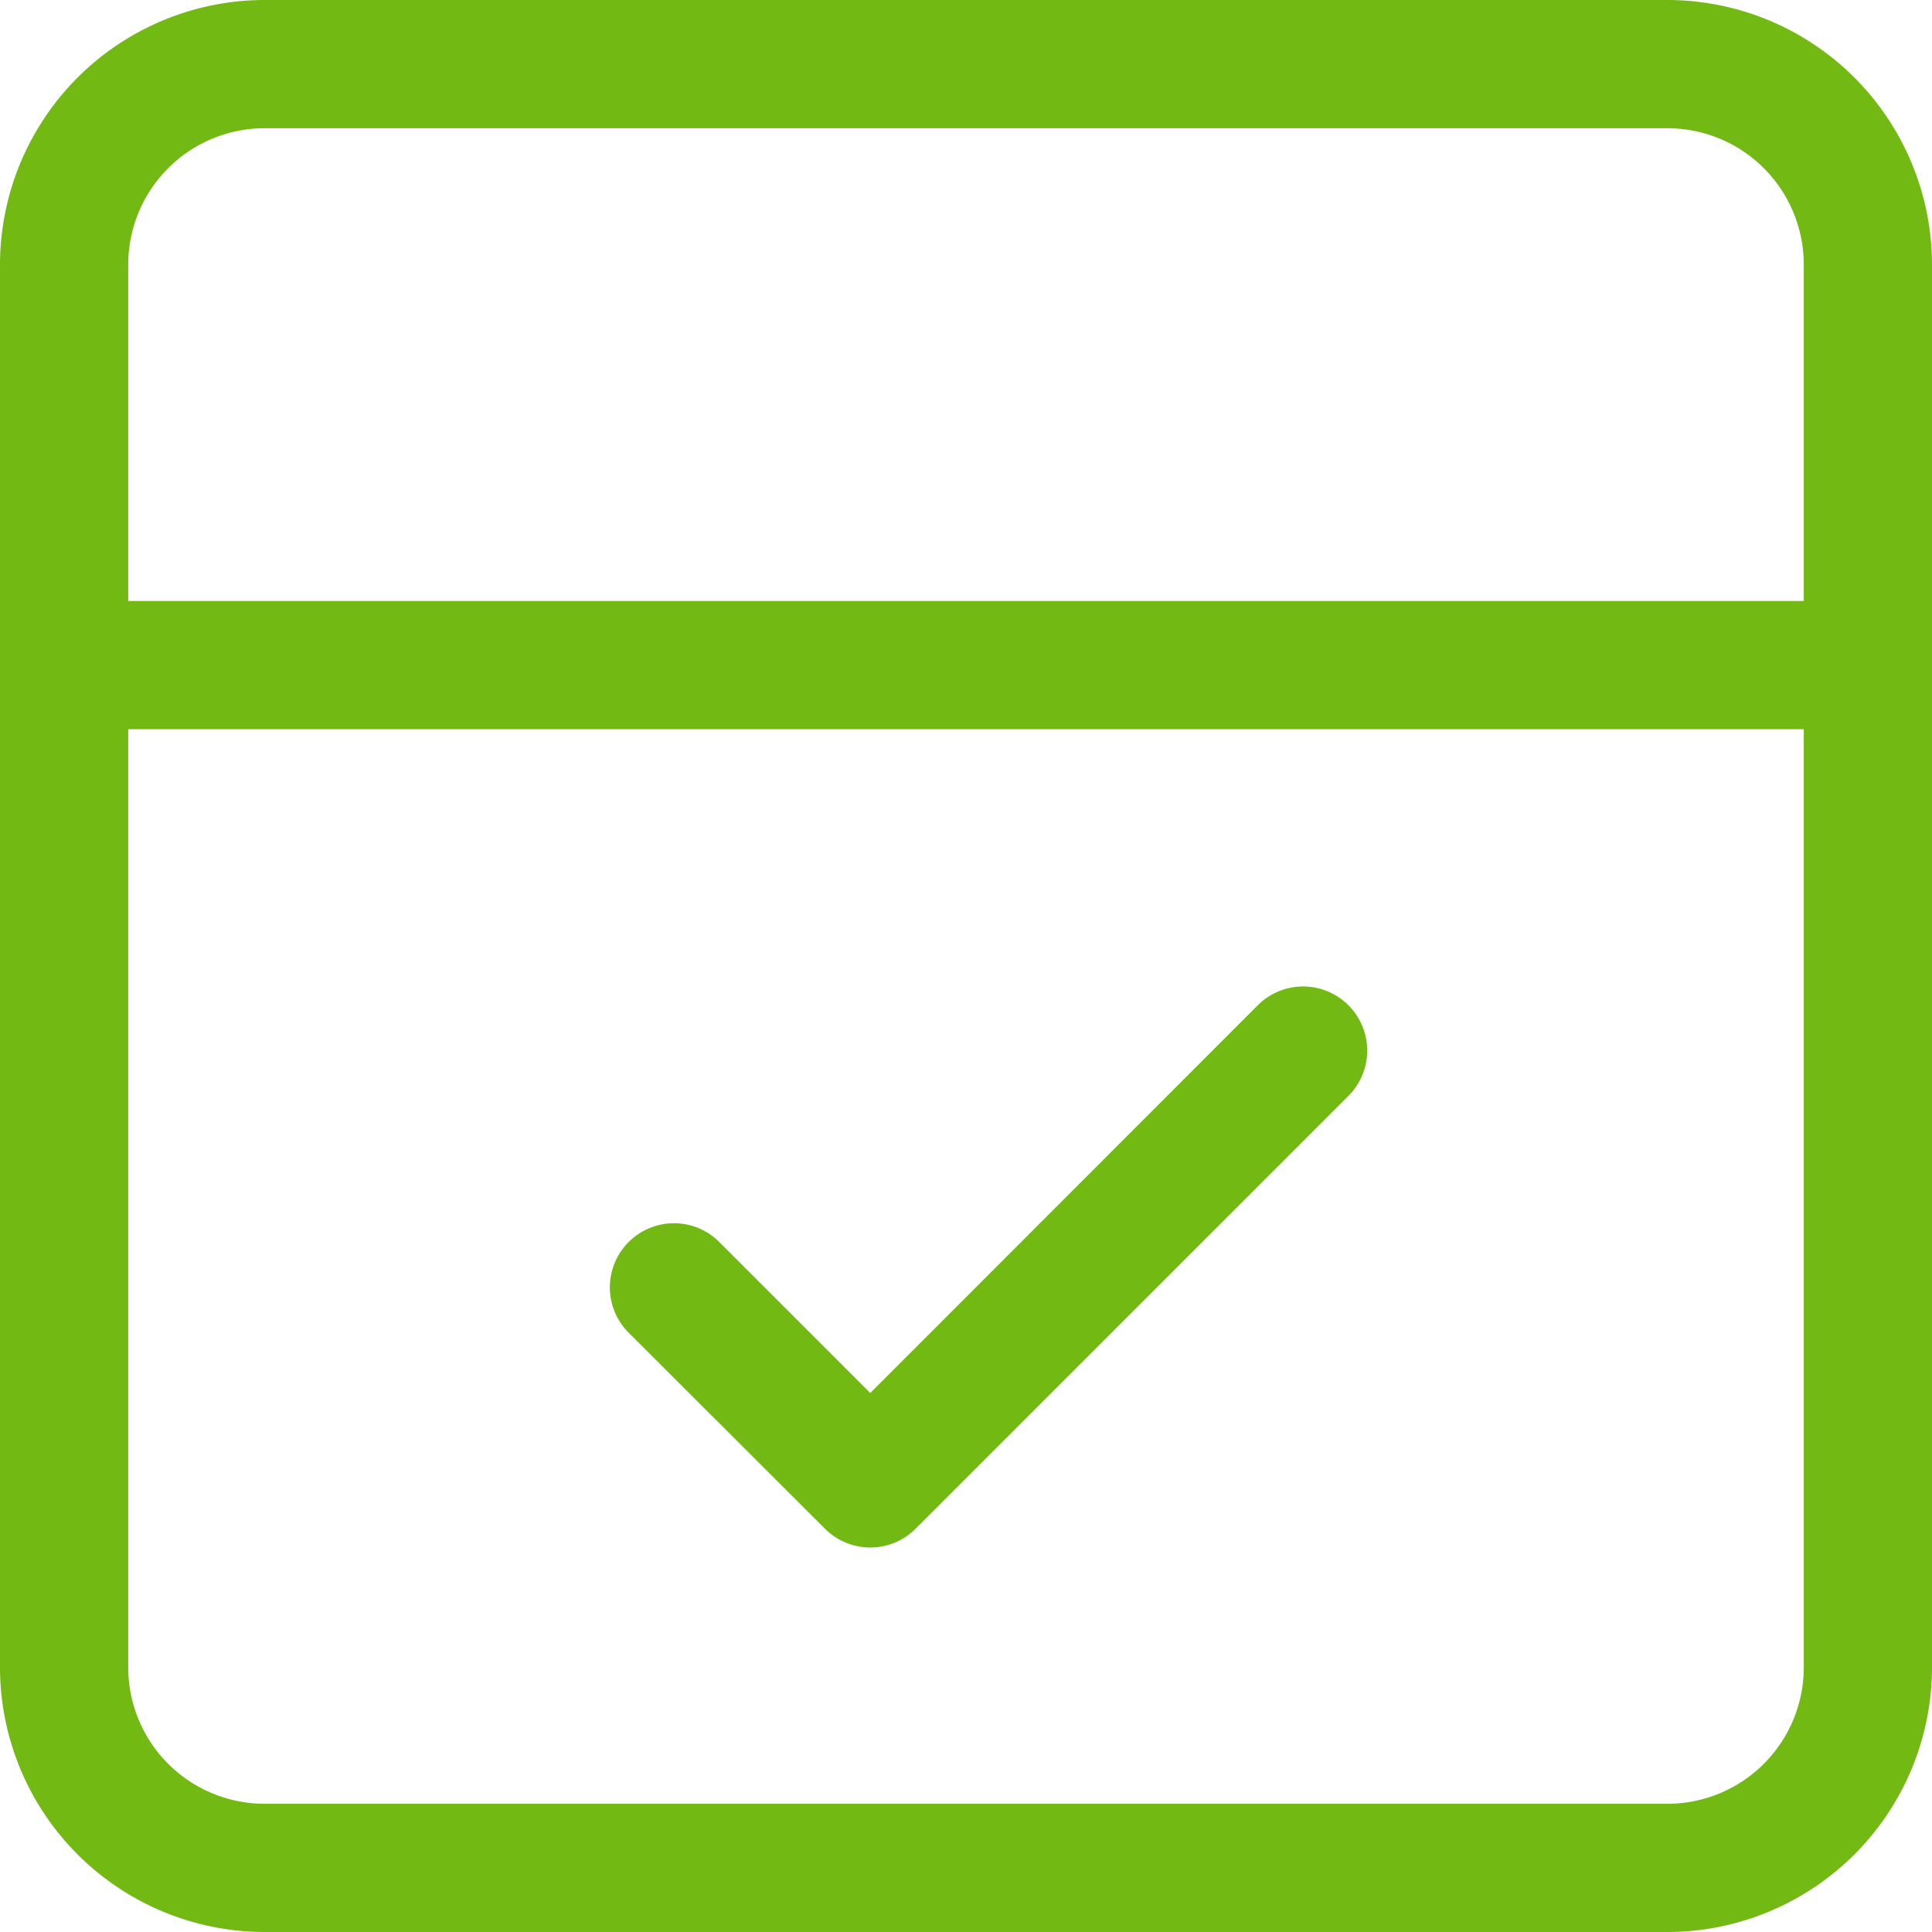
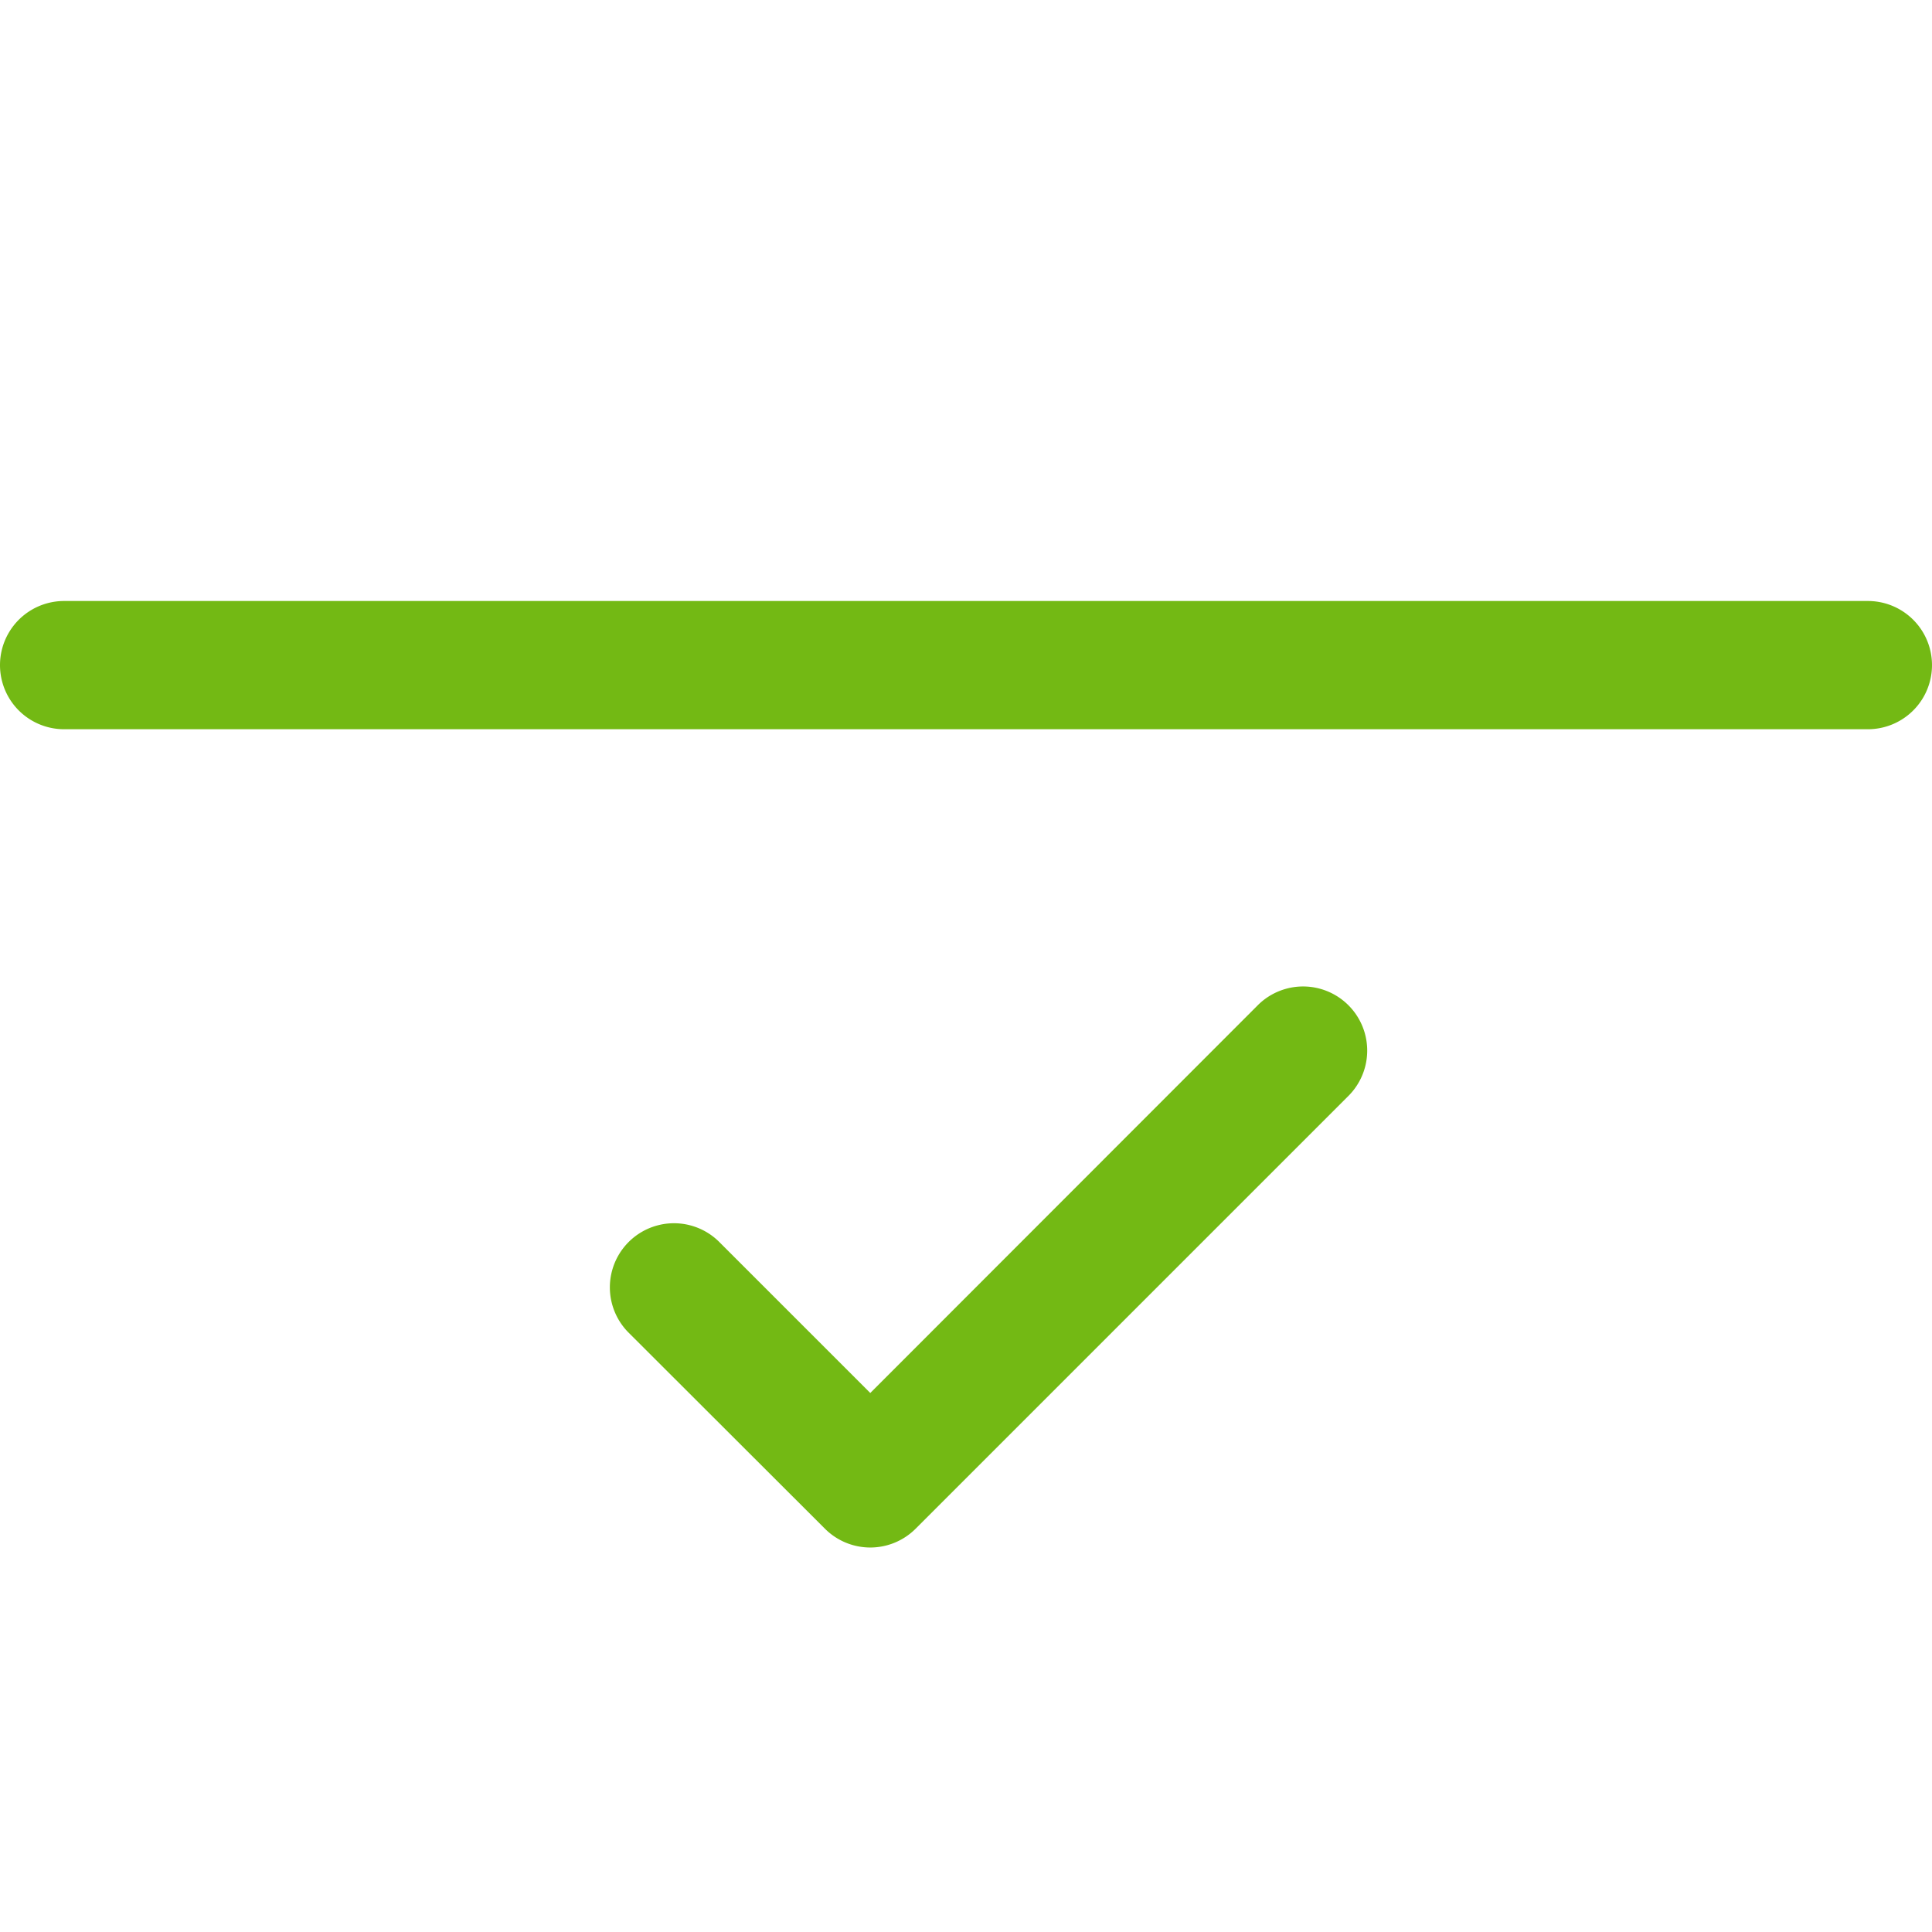
<svg xmlns="http://www.w3.org/2000/svg" width="30.134" height="30.134" viewBox="0 0 30.134 30.134">
  <g transform="translate(-139 -349.126)">
    <g transform="translate(135.5 344)">
-       <path d="M7.626,5H29.508a4.131,4.131,0,0,1,4.126,4.126V31.008a4.131,4.131,0,0,1-4.126,4.126H7.626A4.131,4.131,0,0,1,3.5,31.008V9.126A4.131,4.131,0,0,1,7.626,5ZM29.508,33.134a2.128,2.128,0,0,0,2.126-2.126V9.126A2.128,2.128,0,0,0,29.508,7H7.626A2.128,2.128,0,0,0,5.5,9.126V31.008a2.128,2.128,0,0,0,2.126,2.126Z" transform="translate(0 0.126)" fill="#73b914" />
      <path d="M32.634,16.5H4.5a1,1,0,0,1,0-2H32.634a1,1,0,0,1,0,2Z" transform="translate(0 0)" fill="#73b914" />
    </g>
    <path d="M9.074,16.763a1,1,0,0,1-.707-.293L5.293,13.4a1,1,0,0,1,1.414-1.414l2.367,2.367L15.13,8.293a1,1,0,0,1,1.414,1.414L9.781,16.47A1,1,0,0,1,9.074,16.763Z" transform="translate(143.5 356.5)" fill="#73b914" />
  </g>
</svg>